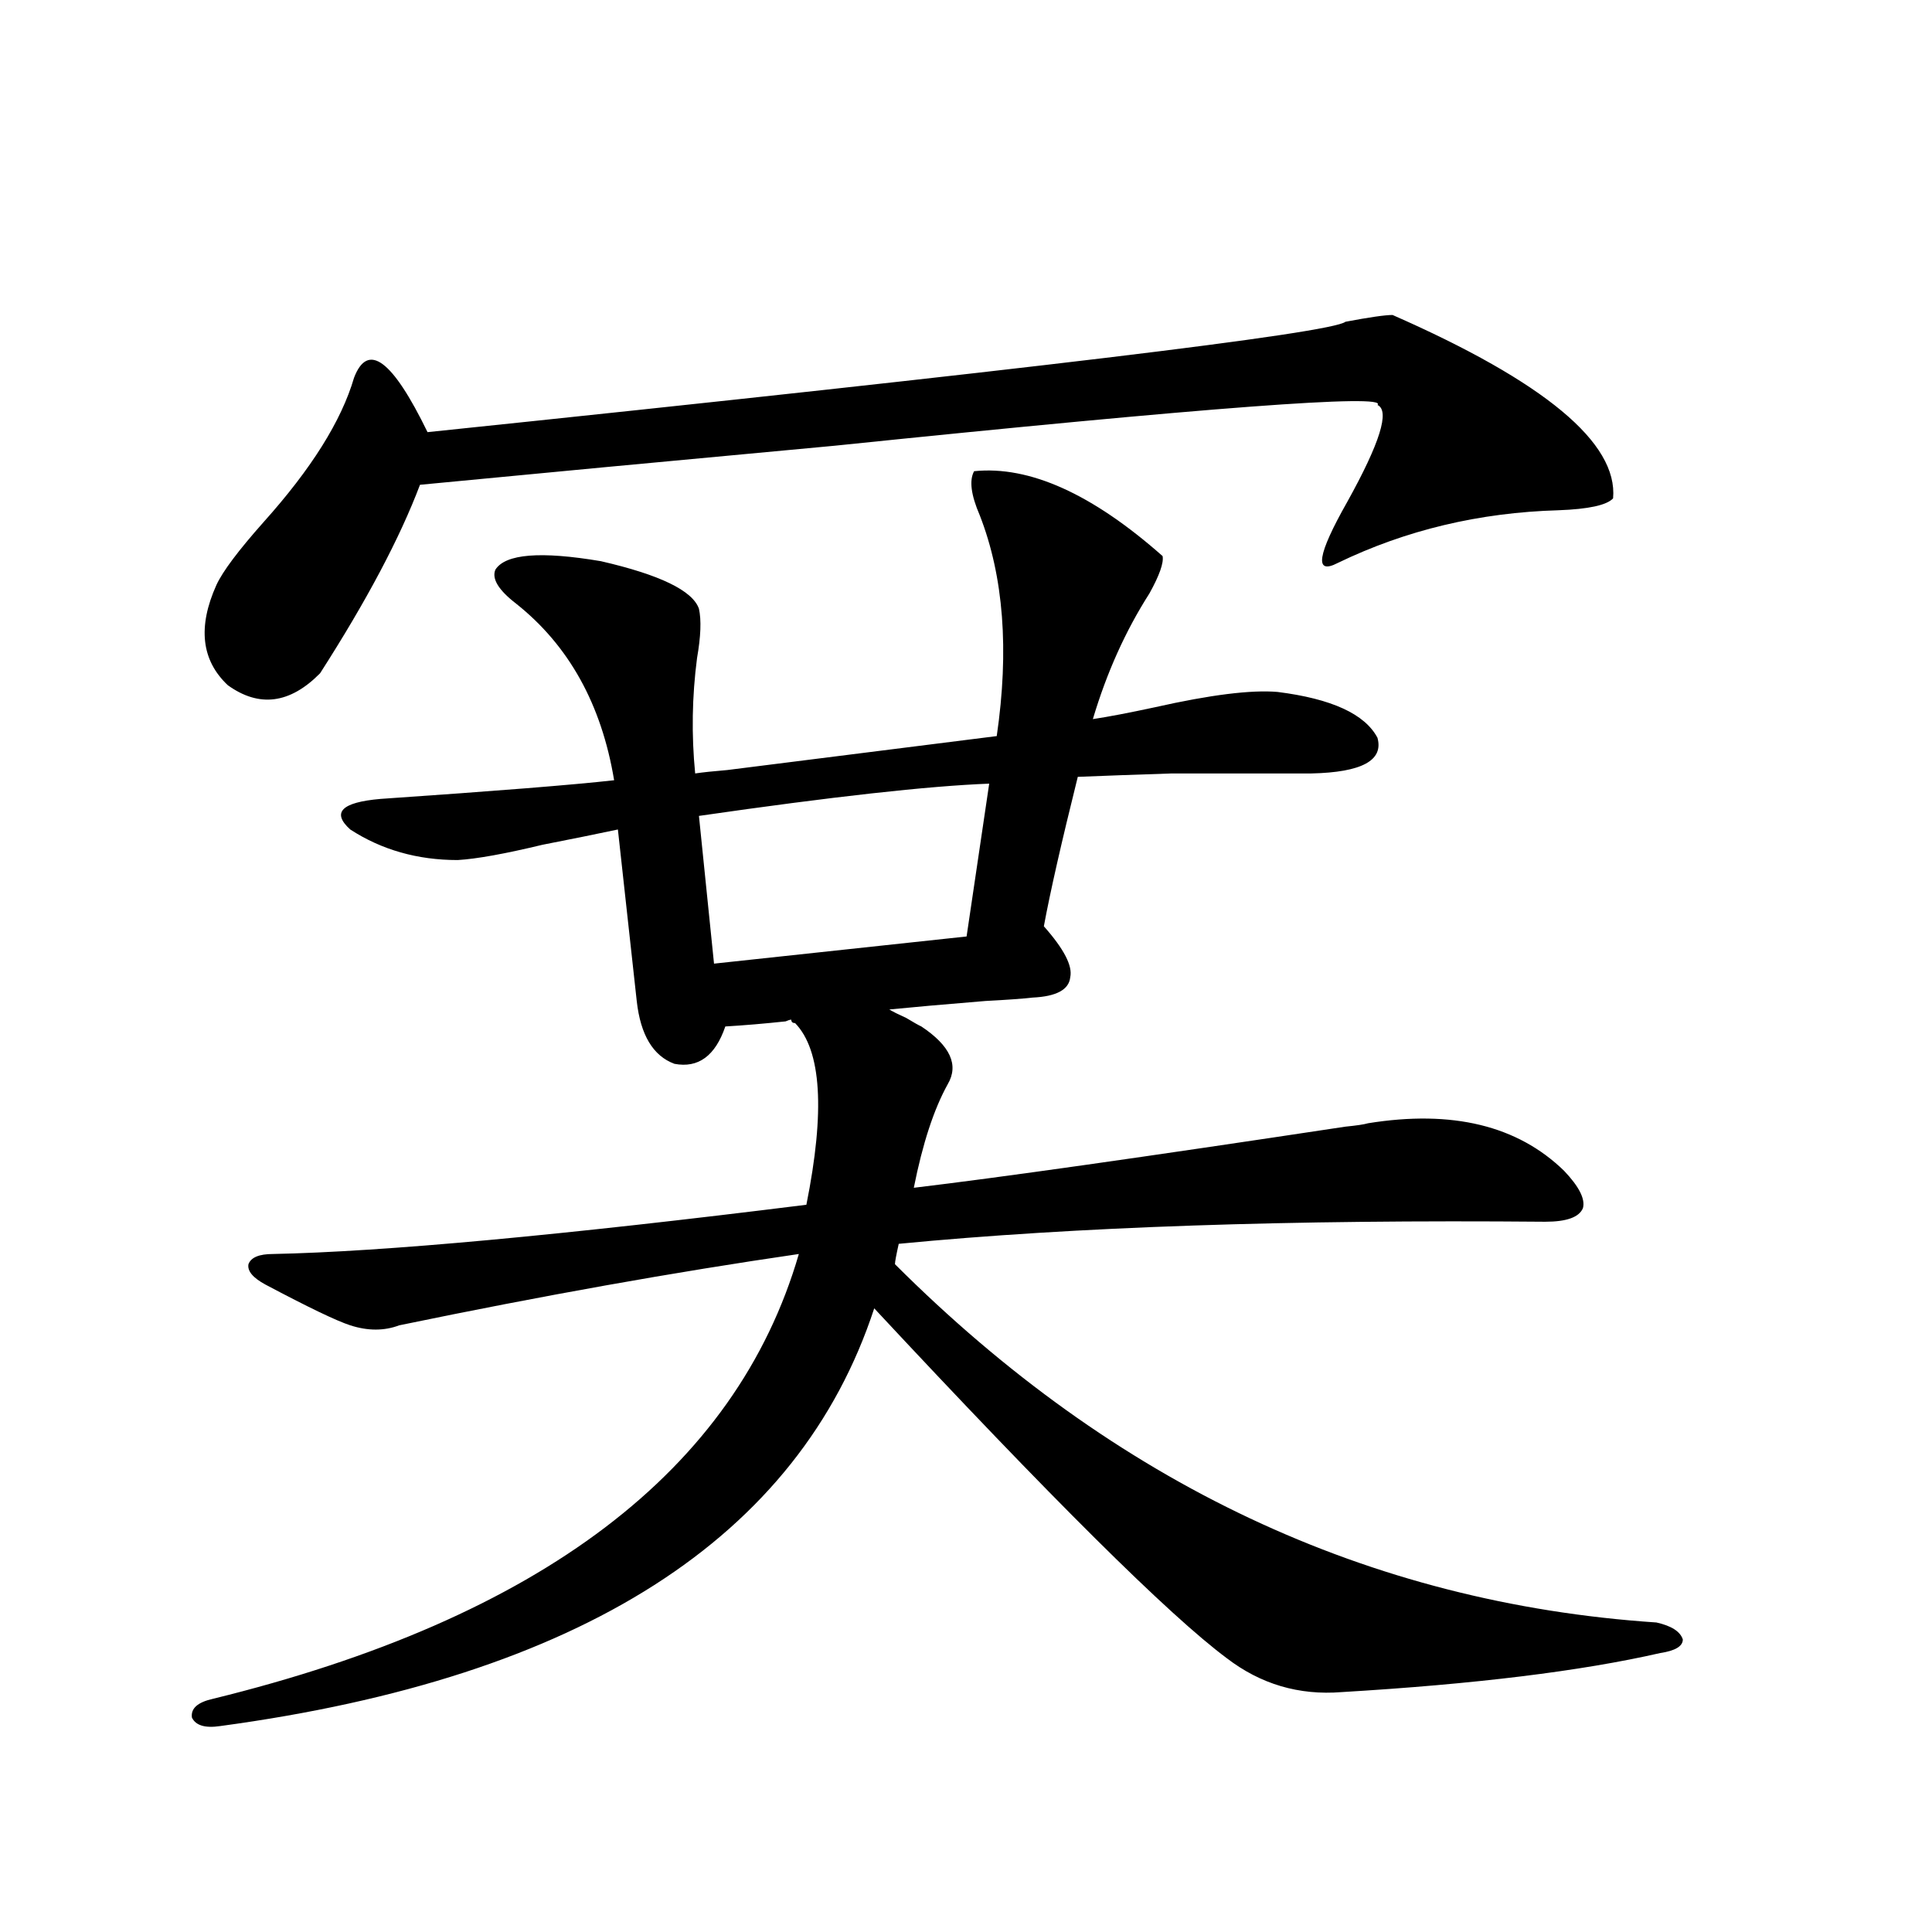
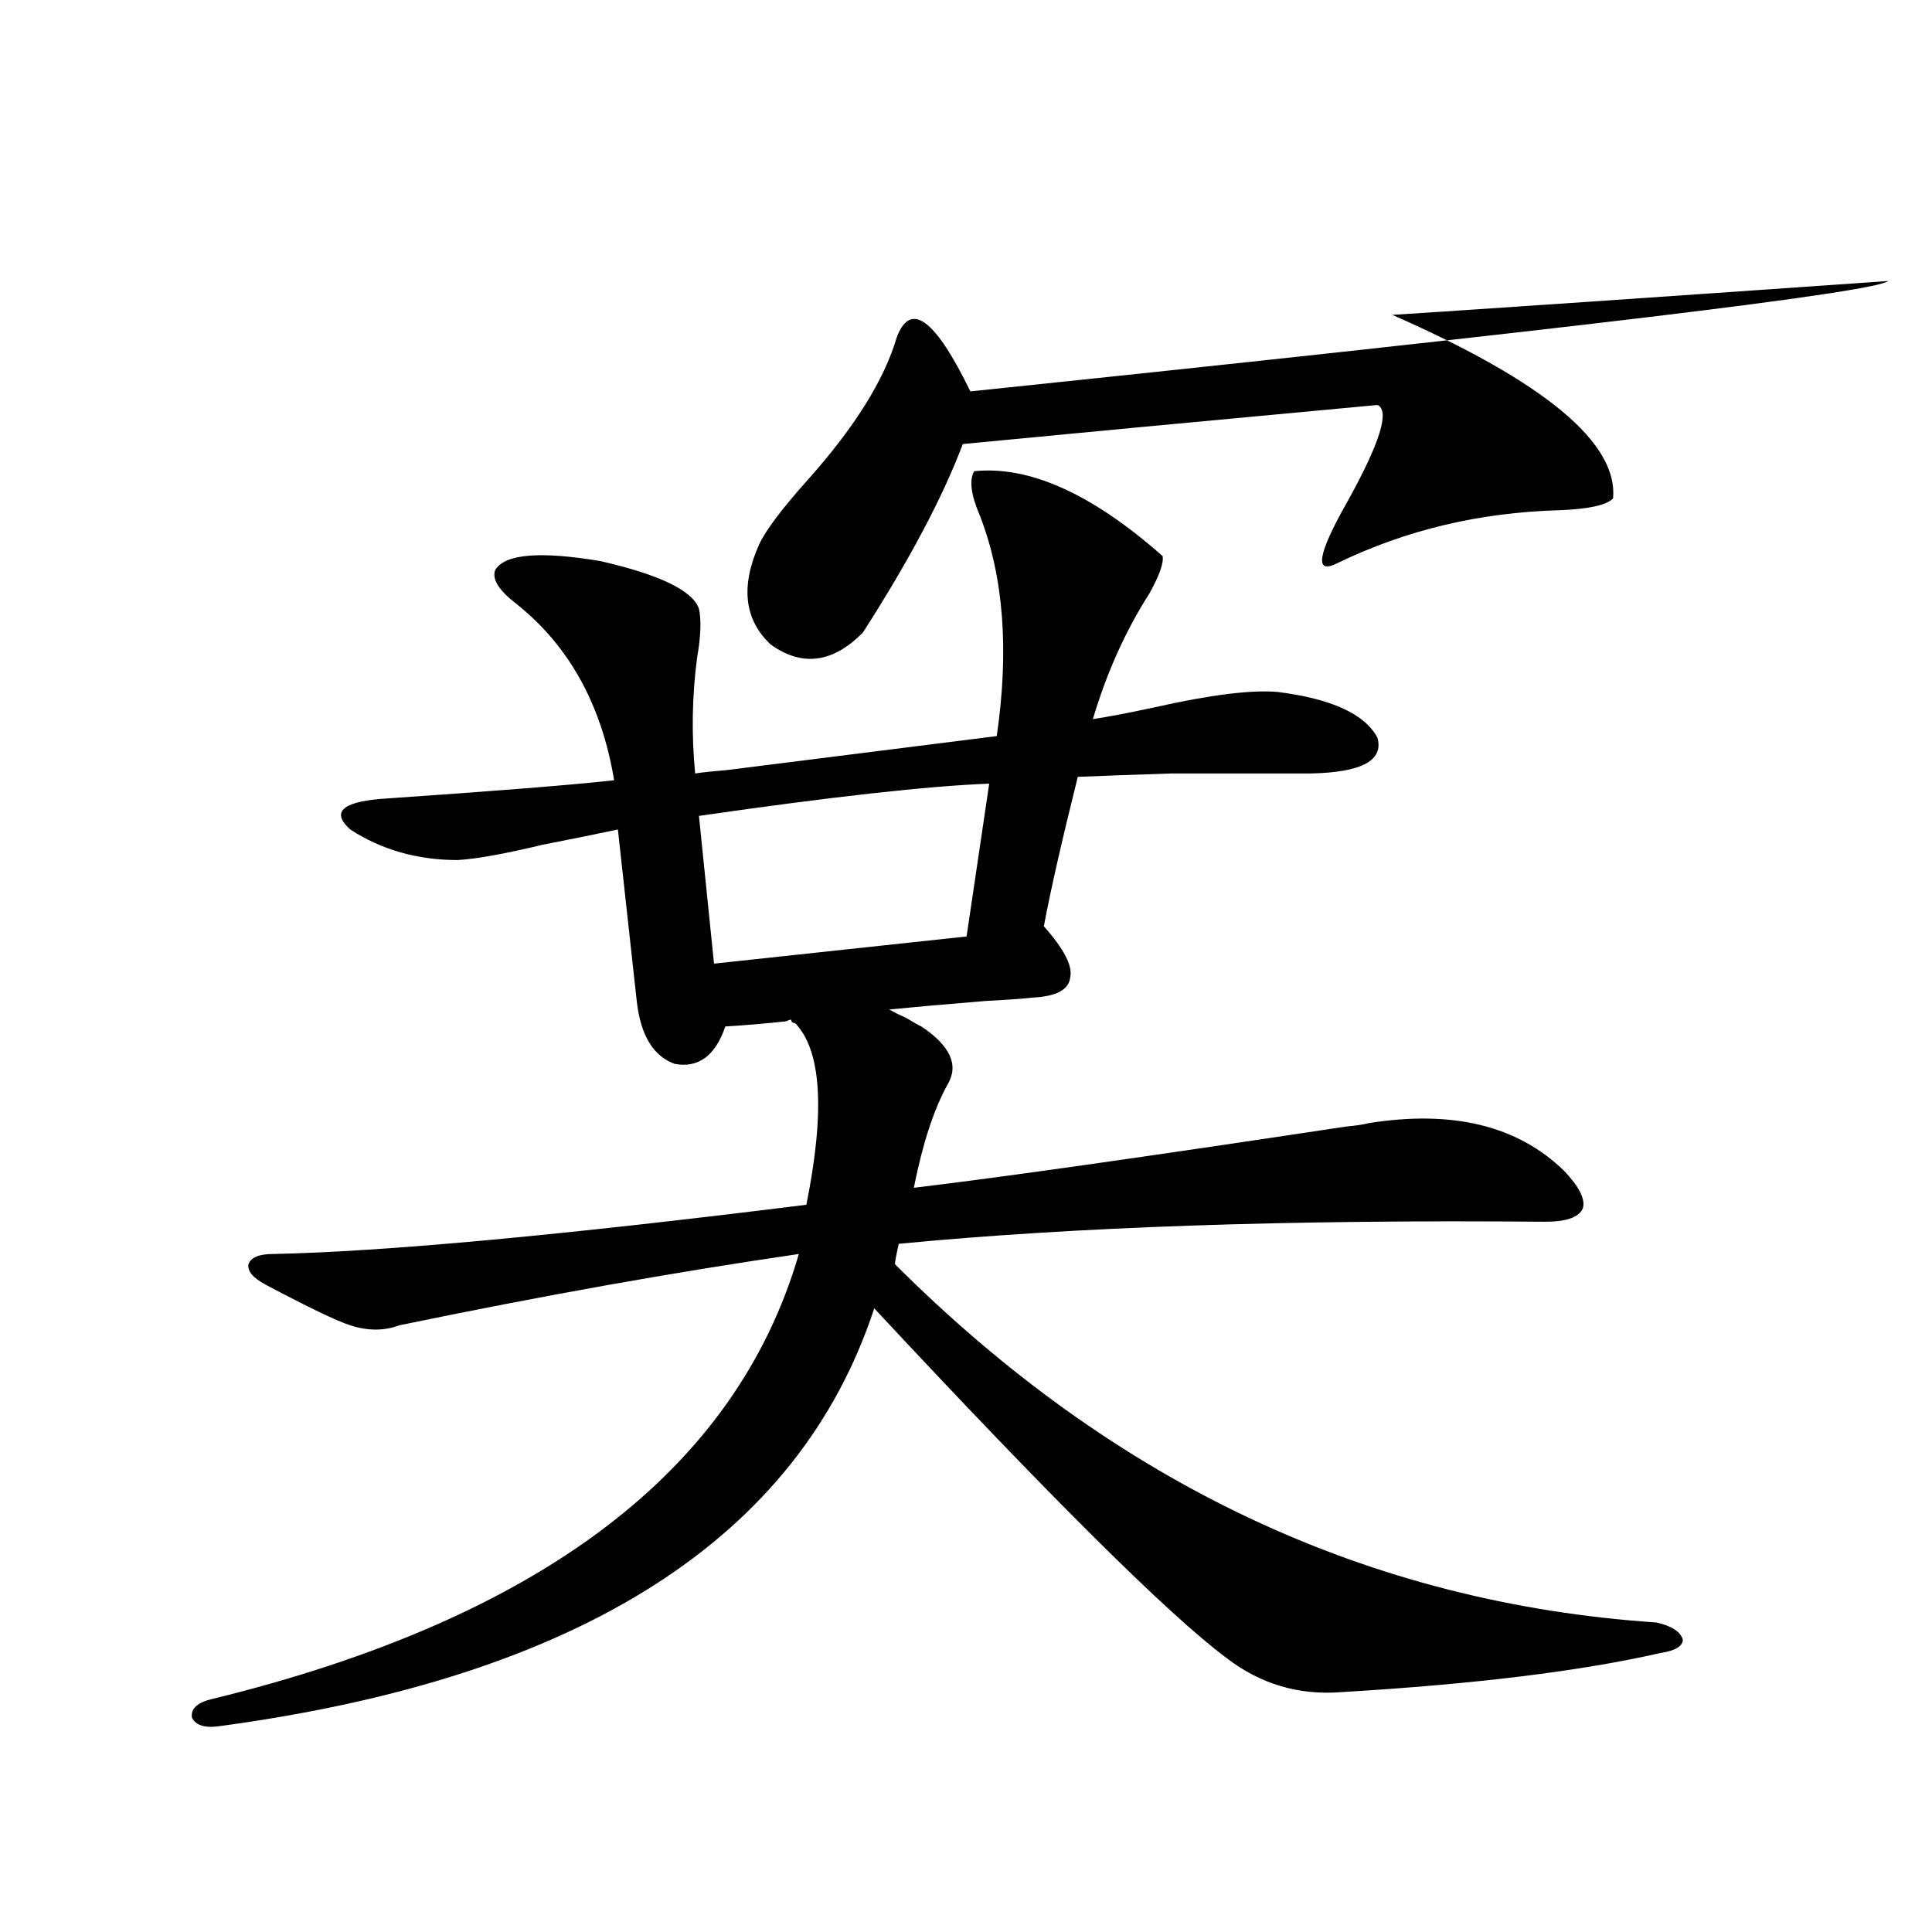
<svg xmlns="http://www.w3.org/2000/svg" version="1.1" id="图层_1" x="0px" y="0px" width="1000px" height="1000px" viewBox="0 0 1000 1000" enable-background="new 0 0 1000 1000" xml:space="preserve">
-   <path d="M476.891,531.297c14.954,9.971,19.512,19.927,13.658,29.883c-7.164,12.896-13.018,30.762-17.561,53.613  c44.222-5.273,118.687-15.82,223.409-31.641c5.854-0.576,9.756-1.167,11.707-1.758c43.566-7.031,77.392,1.182,101.461,24.609  c7.805,8.213,11.052,14.653,9.756,19.336c-1.951,4.697-8.46,7.031-19.512,7.031c-132.039-1.167-243.576,2.637-334.626,11.426  c-1.311,5.864-1.951,9.38-1.951,10.547c113.809,113.682,245.192,175.493,394.137,185.449c7.805,1.758,12.348,4.684,13.658,8.789  c0,3.516-3.902,5.851-11.707,7.031c-40.975,9.366-95.942,16.109-164.874,20.215c-22.118,1.758-41.95-4.105-59.511-17.578  c-29.923-22.274-90.729-82.617-182.435-181.055C413.478,796.15,300.63,868.207,113.973,893.406  c-7.805,1.168-12.683-0.302-14.634-4.395c-0.655-4.696,2.927-7.91,10.731-9.668c169.752-41.61,270.878-118.35,303.407-230.273  c-64.389,9.38-133.335,21.685-206.824,36.914c-7.805,2.939-16.265,2.939-25.365,0c-7.164-2.334-21.798-9.365-43.901-21.094  c-6.509-3.516-9.436-7.031-8.78-10.547c1.296-3.516,5.519-5.273,12.683-5.273c57.225-1.167,149.265-9.668,276.091-25.488  c9.756-48.628,7.805-79.98-5.854-94.043c-1.311,0-1.951-0.576-1.951-1.758c-0.655,0-1.631,0.303-2.927,0.879  c-11.066,1.182-21.463,2.061-31.219,2.637c-5.213,15.244-13.993,21.685-26.341,19.336c-11.066-4.092-17.561-14.941-19.512-32.52  l-9.756-88.77c-11.066,2.349-24.069,4.985-39.023,7.91c-19.512,4.697-34.146,7.334-43.901,7.91c-20.822,0-39.358-5.273-55.608-15.82  c-9.756-8.789-4.558-14.063,15.609-15.82c59.831-4.092,100.15-7.319,120.973-9.668c-6.509-39.248-23.414-69.722-50.73-91.406  c-9.115-7.031-12.683-12.881-10.731-17.578c5.198-8.198,23.414-9.668,54.633-4.395c30.563,7.031,47.469,15.244,50.73,24.609  c1.296,5.864,0.976,14.365-0.976,25.488c-2.606,19.927-2.927,39.854-0.976,59.766c3.902-0.576,9.421-1.167,16.585-1.758  c51.371-6.44,97.879-12.305,139.509-17.578c6.494-44.521,3.567-82.617-8.78-114.258c-4.558-10.547-5.533-18.154-2.927-22.852  c28.612-2.925,61.127,11.729,97.559,43.945c0.641,3.516-1.631,9.971-6.829,19.336c-12.362,19.336-22.118,41.021-29.268,65.039  c7.805-1.167,18.536-3.213,32.194-6.152c28.612-6.44,49.755-9.077,63.413-7.91c27.957,3.516,45.197,11.426,51.706,23.73  c3.247,11.729-8.14,17.881-34.146,18.457c-33.825,0-57.895,0-72.193,0c-18.216,0.591-34.48,1.182-48.779,1.758  c-8.46,33.989-14.313,59.766-17.561,77.344c10.396,11.729,14.954,20.518,13.658,26.367c-0.655,6.455-7.164,9.971-19.512,10.547  c-5.213,0.591-13.338,1.182-24.39,1.758c-21.463,1.758-38.048,3.228-49.755,4.395c1.951,1.182,4.878,2.637,8.78,4.395  C472.988,529.251,475.58,530.721,476.891,531.297z M720.787,163.035c78.688,34.58,116.735,66.221,114.144,94.922  c-3.262,3.516-12.683,5.576-28.292,6.152c-40.975,1.182-79.022,10.259-114.144,27.246c-12.362,6.455-10.731-4.092,4.878-31.641  c16.905-30.459,22.104-47.158,15.609-50.098c5.854-5.85-87.803,1.182-280.969,21.094c-88.458,8.213-159.996,14.941-214.629,20.215  c-10.411,27.549-27.651,60.068-51.706,97.559c-15.609,15.82-31.554,17.881-47.804,6.152c-13.658-12.881-15.609-30.171-5.854-51.855  c3.247-7.031,11.372-17.866,24.39-32.52c24.71-27.534,40.319-52.432,46.828-74.707c7.149-18.745,19.832-9.365,38.048,28.125  c309.581-32.217,467.946-51.265,475.11-57.129C708.745,164.217,716.885,163.035,720.787,163.035z M361.771,422.313l7.805,76.465  l130.729-14.063l11.707-79.102C480.793,406.795,430.703,412.356,361.771,422.313z" />
+   <path d="M476.891,531.297c14.954,9.971,19.512,19.927,13.658,29.883c-7.164,12.896-13.018,30.762-17.561,53.613  c44.222-5.273,118.687-15.82,223.409-31.641c5.854-0.576,9.756-1.167,11.707-1.758c43.566-7.031,77.392,1.182,101.461,24.609  c7.805,8.213,11.052,14.653,9.756,19.336c-1.951,4.697-8.46,7.031-19.512,7.031c-132.039-1.167-243.576,2.637-334.626,11.426  c-1.311,5.864-1.951,9.38-1.951,10.547c113.809,113.682,245.192,175.493,394.137,185.449c7.805,1.758,12.348,4.684,13.658,8.789  c0,3.516-3.902,5.851-11.707,7.031c-40.975,9.366-95.942,16.109-164.874,20.215c-22.118,1.758-41.95-4.105-59.511-17.578  c-29.923-22.274-90.729-82.617-182.435-181.055C413.478,796.15,300.63,868.207,113.973,893.406  c-7.805,1.168-12.683-0.302-14.634-4.395c-0.655-4.696,2.927-7.91,10.731-9.668c169.752-41.61,270.878-118.35,303.407-230.273  c-64.389,9.38-133.335,21.685-206.824,36.914c-7.805,2.939-16.265,2.939-25.365,0c-7.164-2.334-21.798-9.365-43.901-21.094  c-6.509-3.516-9.436-7.031-8.78-10.547c1.296-3.516,5.519-5.273,12.683-5.273c57.225-1.167,149.265-9.668,276.091-25.488  c9.756-48.628,7.805-79.98-5.854-94.043c-1.311,0-1.951-0.576-1.951-1.758c-0.655,0-1.631,0.303-2.927,0.879  c-11.066,1.182-21.463,2.061-31.219,2.637c-5.213,15.244-13.993,21.685-26.341,19.336c-11.066-4.092-17.561-14.941-19.512-32.52  l-9.756-88.77c-11.066,2.349-24.069,4.985-39.023,7.91c-19.512,4.697-34.146,7.334-43.901,7.91c-20.822,0-39.358-5.273-55.608-15.82  c-9.756-8.789-4.558-14.063,15.609-15.82c59.831-4.092,100.15-7.319,120.973-9.668c-6.509-39.248-23.414-69.722-50.73-91.406  c-9.115-7.031-12.683-12.881-10.731-17.578c5.198-8.198,23.414-9.668,54.633-4.395c30.563,7.031,47.469,15.244,50.73,24.609  c1.296,5.864,0.976,14.365-0.976,25.488c-2.606,19.927-2.927,39.854-0.976,59.766c3.902-0.576,9.421-1.167,16.585-1.758  c51.371-6.44,97.879-12.305,139.509-17.578c6.494-44.521,3.567-82.617-8.78-114.258c-4.558-10.547-5.533-18.154-2.927-22.852  c28.612-2.925,61.127,11.729,97.559,43.945c0.641,3.516-1.631,9.971-6.829,19.336c-12.362,19.336-22.118,41.021-29.268,65.039  c7.805-1.167,18.536-3.213,32.194-6.152c28.612-6.44,49.755-9.077,63.413-7.91c27.957,3.516,45.197,11.426,51.706,23.73  c3.247,11.729-8.14,17.881-34.146,18.457c-33.825,0-57.895,0-72.193,0c-18.216,0.591-34.48,1.182-48.779,1.758  c-8.46,33.989-14.313,59.766-17.561,77.344c10.396,11.729,14.954,20.518,13.658,26.367c-0.655,6.455-7.164,9.971-19.512,10.547  c-5.213,0.591-13.338,1.182-24.39,1.758c-21.463,1.758-38.048,3.228-49.755,4.395c1.951,1.182,4.878,2.637,8.78,4.395  C472.988,529.251,475.58,530.721,476.891,531.297z M720.787,163.035c78.688,34.58,116.735,66.221,114.144,94.922  c-3.262,3.516-12.683,5.576-28.292,6.152c-40.975,1.182-79.022,10.259-114.144,27.246c-12.362,6.455-10.731-4.092,4.878-31.641  c16.905-30.459,22.104-47.158,15.609-50.098c-88.458,8.213-159.996,14.941-214.629,20.215  c-10.411,27.549-27.651,60.068-51.706,97.559c-15.609,15.82-31.554,17.881-47.804,6.152c-13.658-12.881-15.609-30.171-5.854-51.855  c3.247-7.031,11.372-17.866,24.39-32.52c24.71-27.534,40.319-52.432,46.828-74.707c7.149-18.745,19.832-9.365,38.048,28.125  c309.581-32.217,467.946-51.265,475.11-57.129C708.745,164.217,716.885,163.035,720.787,163.035z M361.771,422.313l7.805,76.465  l130.729-14.063l11.707-79.102C480.793,406.795,430.703,412.356,361.771,422.313z" />
</svg>